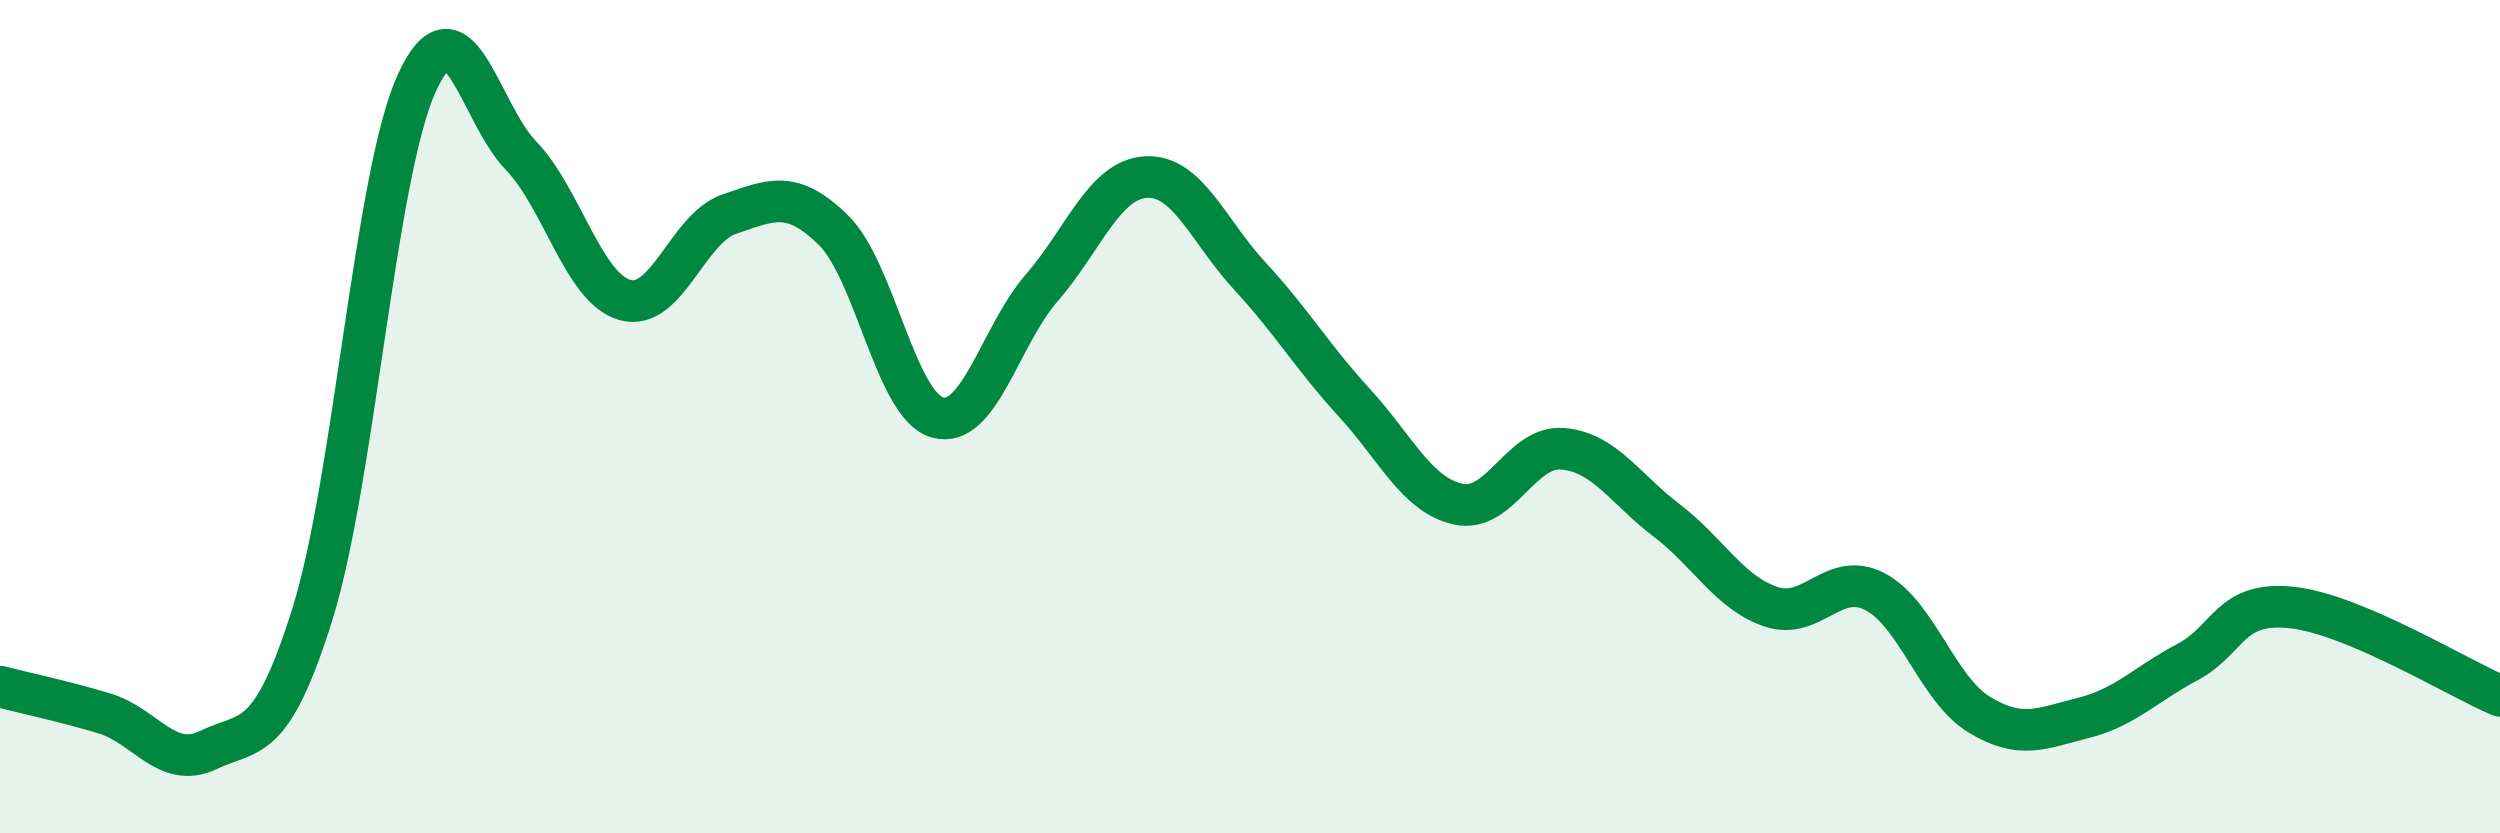
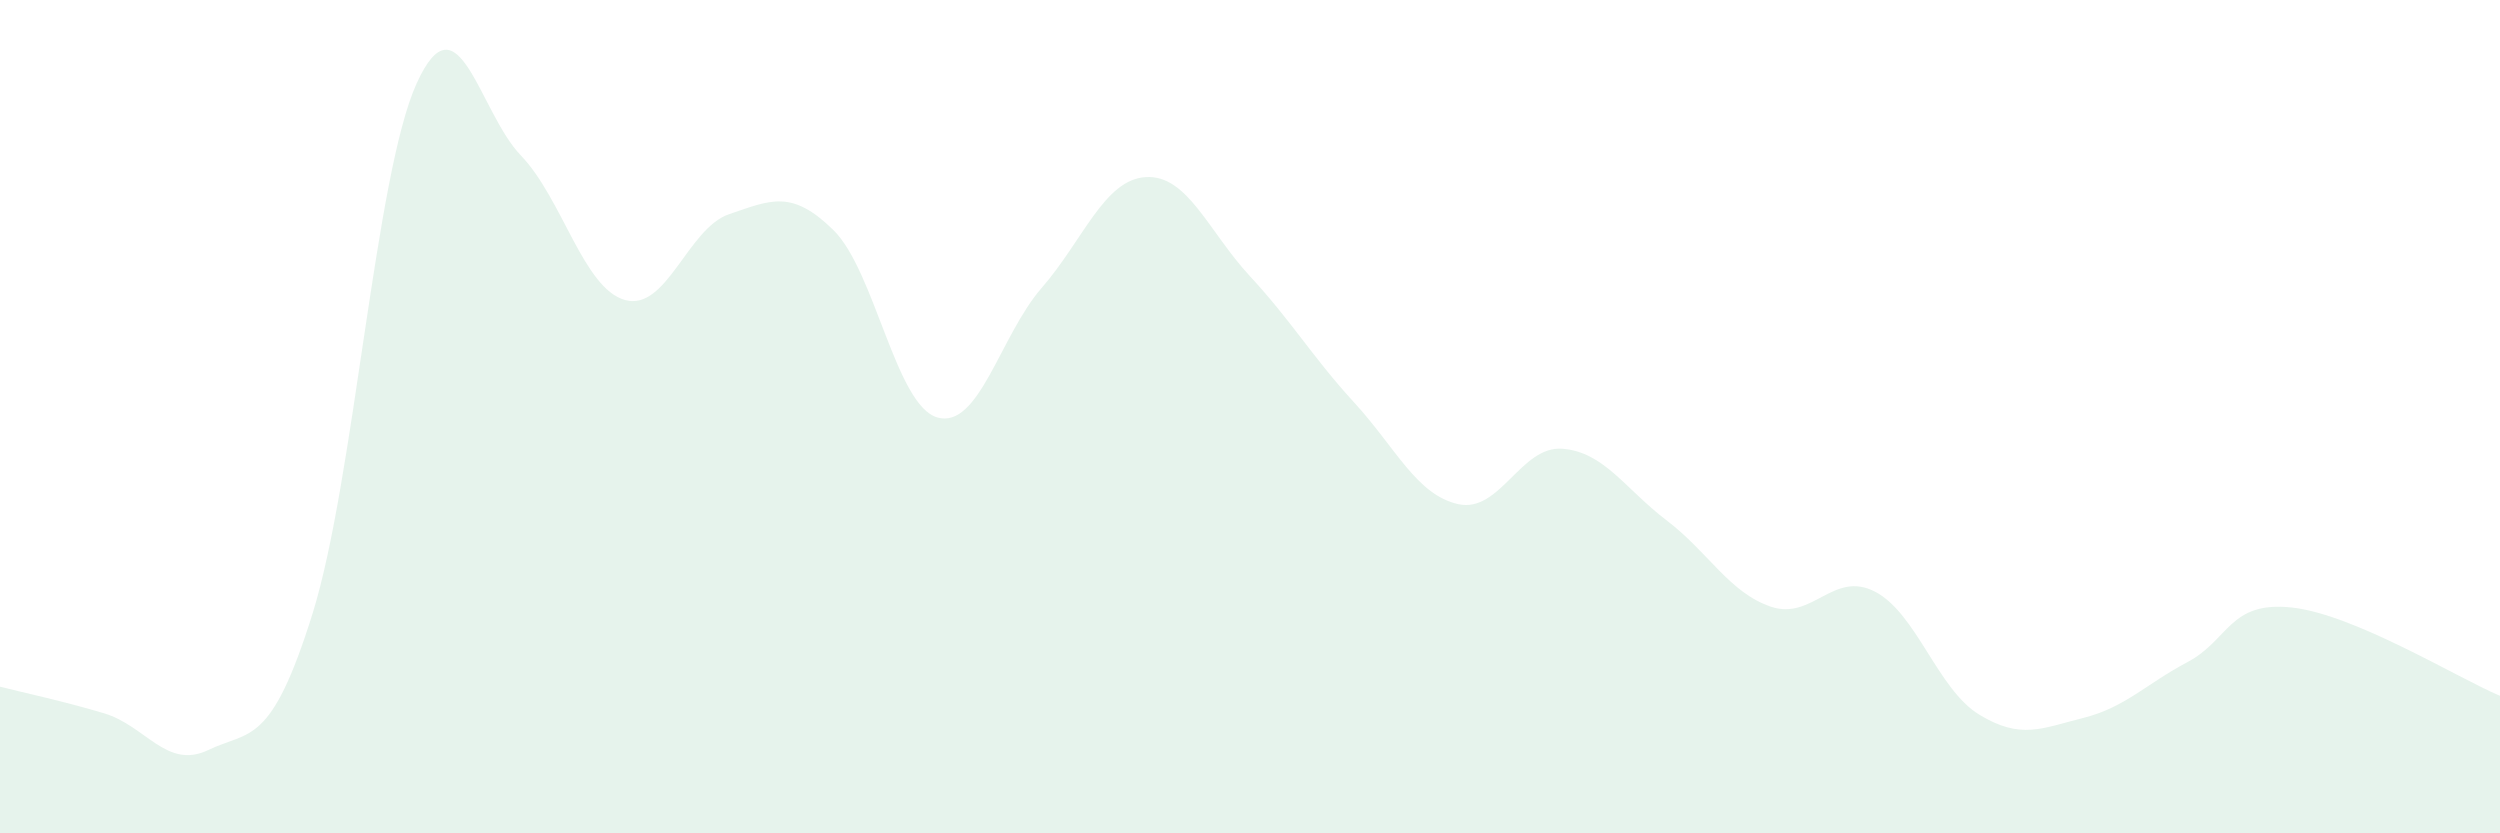
<svg xmlns="http://www.w3.org/2000/svg" width="60" height="20" viewBox="0 0 60 20">
  <path d="M 0,16.48 C 0.5,16.61 1.5,16.82 2.5,17.12 C 3.5,17.42 4,18.48 5,18 C 6,17.52 6.5,17.93 7.5,14.73 C 8.5,11.53 9,4.2 10,2 C 11,-0.2 11.5,2.69 12.5,3.73 C 13.5,4.77 14,6.92 15,7.2 C 16,7.48 16.5,5.48 17.5,5.14 C 18.5,4.8 19,4.54 20,5.52 C 21,6.5 21.5,9.74 22.5,10.02 C 23.5,10.3 24,8.06 25,6.91 C 26,5.76 26.5,4.31 27.5,4.25 C 28.5,4.19 29,5.55 30,6.63 C 31,7.71 31.5,8.57 32.5,9.66 C 33.5,10.75 34,11.88 35,12.1 C 36,12.32 36.5,10.69 37.5,10.77 C 38.5,10.85 39,11.73 40,12.49 C 41,13.25 41.5,14.22 42.5,14.56 C 43.5,14.9 44,13.68 45,14.2 C 46,14.72 46.5,16.54 47.5,17.15 C 48.5,17.76 49,17.48 50,17.23 C 51,16.98 51.5,16.42 52.5,15.89 C 53.5,15.36 53.5,14.42 55,14.58 C 56.5,14.74 59,16.28 60,16.7L60 20L0 20Z" fill="#008740" opacity="0.1" stroke-linecap="round" stroke-linejoin="round" />
-   <path d="M 0,16.48 C 0.5,16.61 1.5,16.82 2.5,17.12 C 3.5,17.42 4,18.48 5,18 C 6,17.52 6.5,17.93 7.5,14.73 C 8.5,11.53 9,4.2 10,2 C 11,-0.2 11.5,2.69 12.5,3.73 C 13.5,4.77 14,6.92 15,7.2 C 16,7.48 16.5,5.48 17.5,5.14 C 18.5,4.8 19,4.54 20,5.52 C 21,6.5 21.5,9.74 22.5,10.02 C 23.5,10.3 24,8.06 25,6.91 C 26,5.76 26.5,4.31 27.5,4.25 C 28.5,4.19 29,5.55 30,6.63 C 31,7.71 31.5,8.57 32.5,9.66 C 33.5,10.75 34,11.88 35,12.1 C 36,12.32 36.5,10.69 37.5,10.77 C 38.5,10.85 39,11.73 40,12.49 C 41,13.25 41.5,14.22 42.5,14.56 C 43.5,14.9 44,13.68 45,14.2 C 46,14.72 46.5,16.54 47.5,17.15 C 48.5,17.76 49,17.48 50,17.23 C 51,16.98 51.5,16.42 52.5,15.89 C 53.5,15.36 53.5,14.42 55,14.58 C 56.5,14.74 59,16.28 60,16.7" stroke="#008740" stroke-width="1" fill="none" stroke-linecap="round" stroke-linejoin="round" />
</svg>